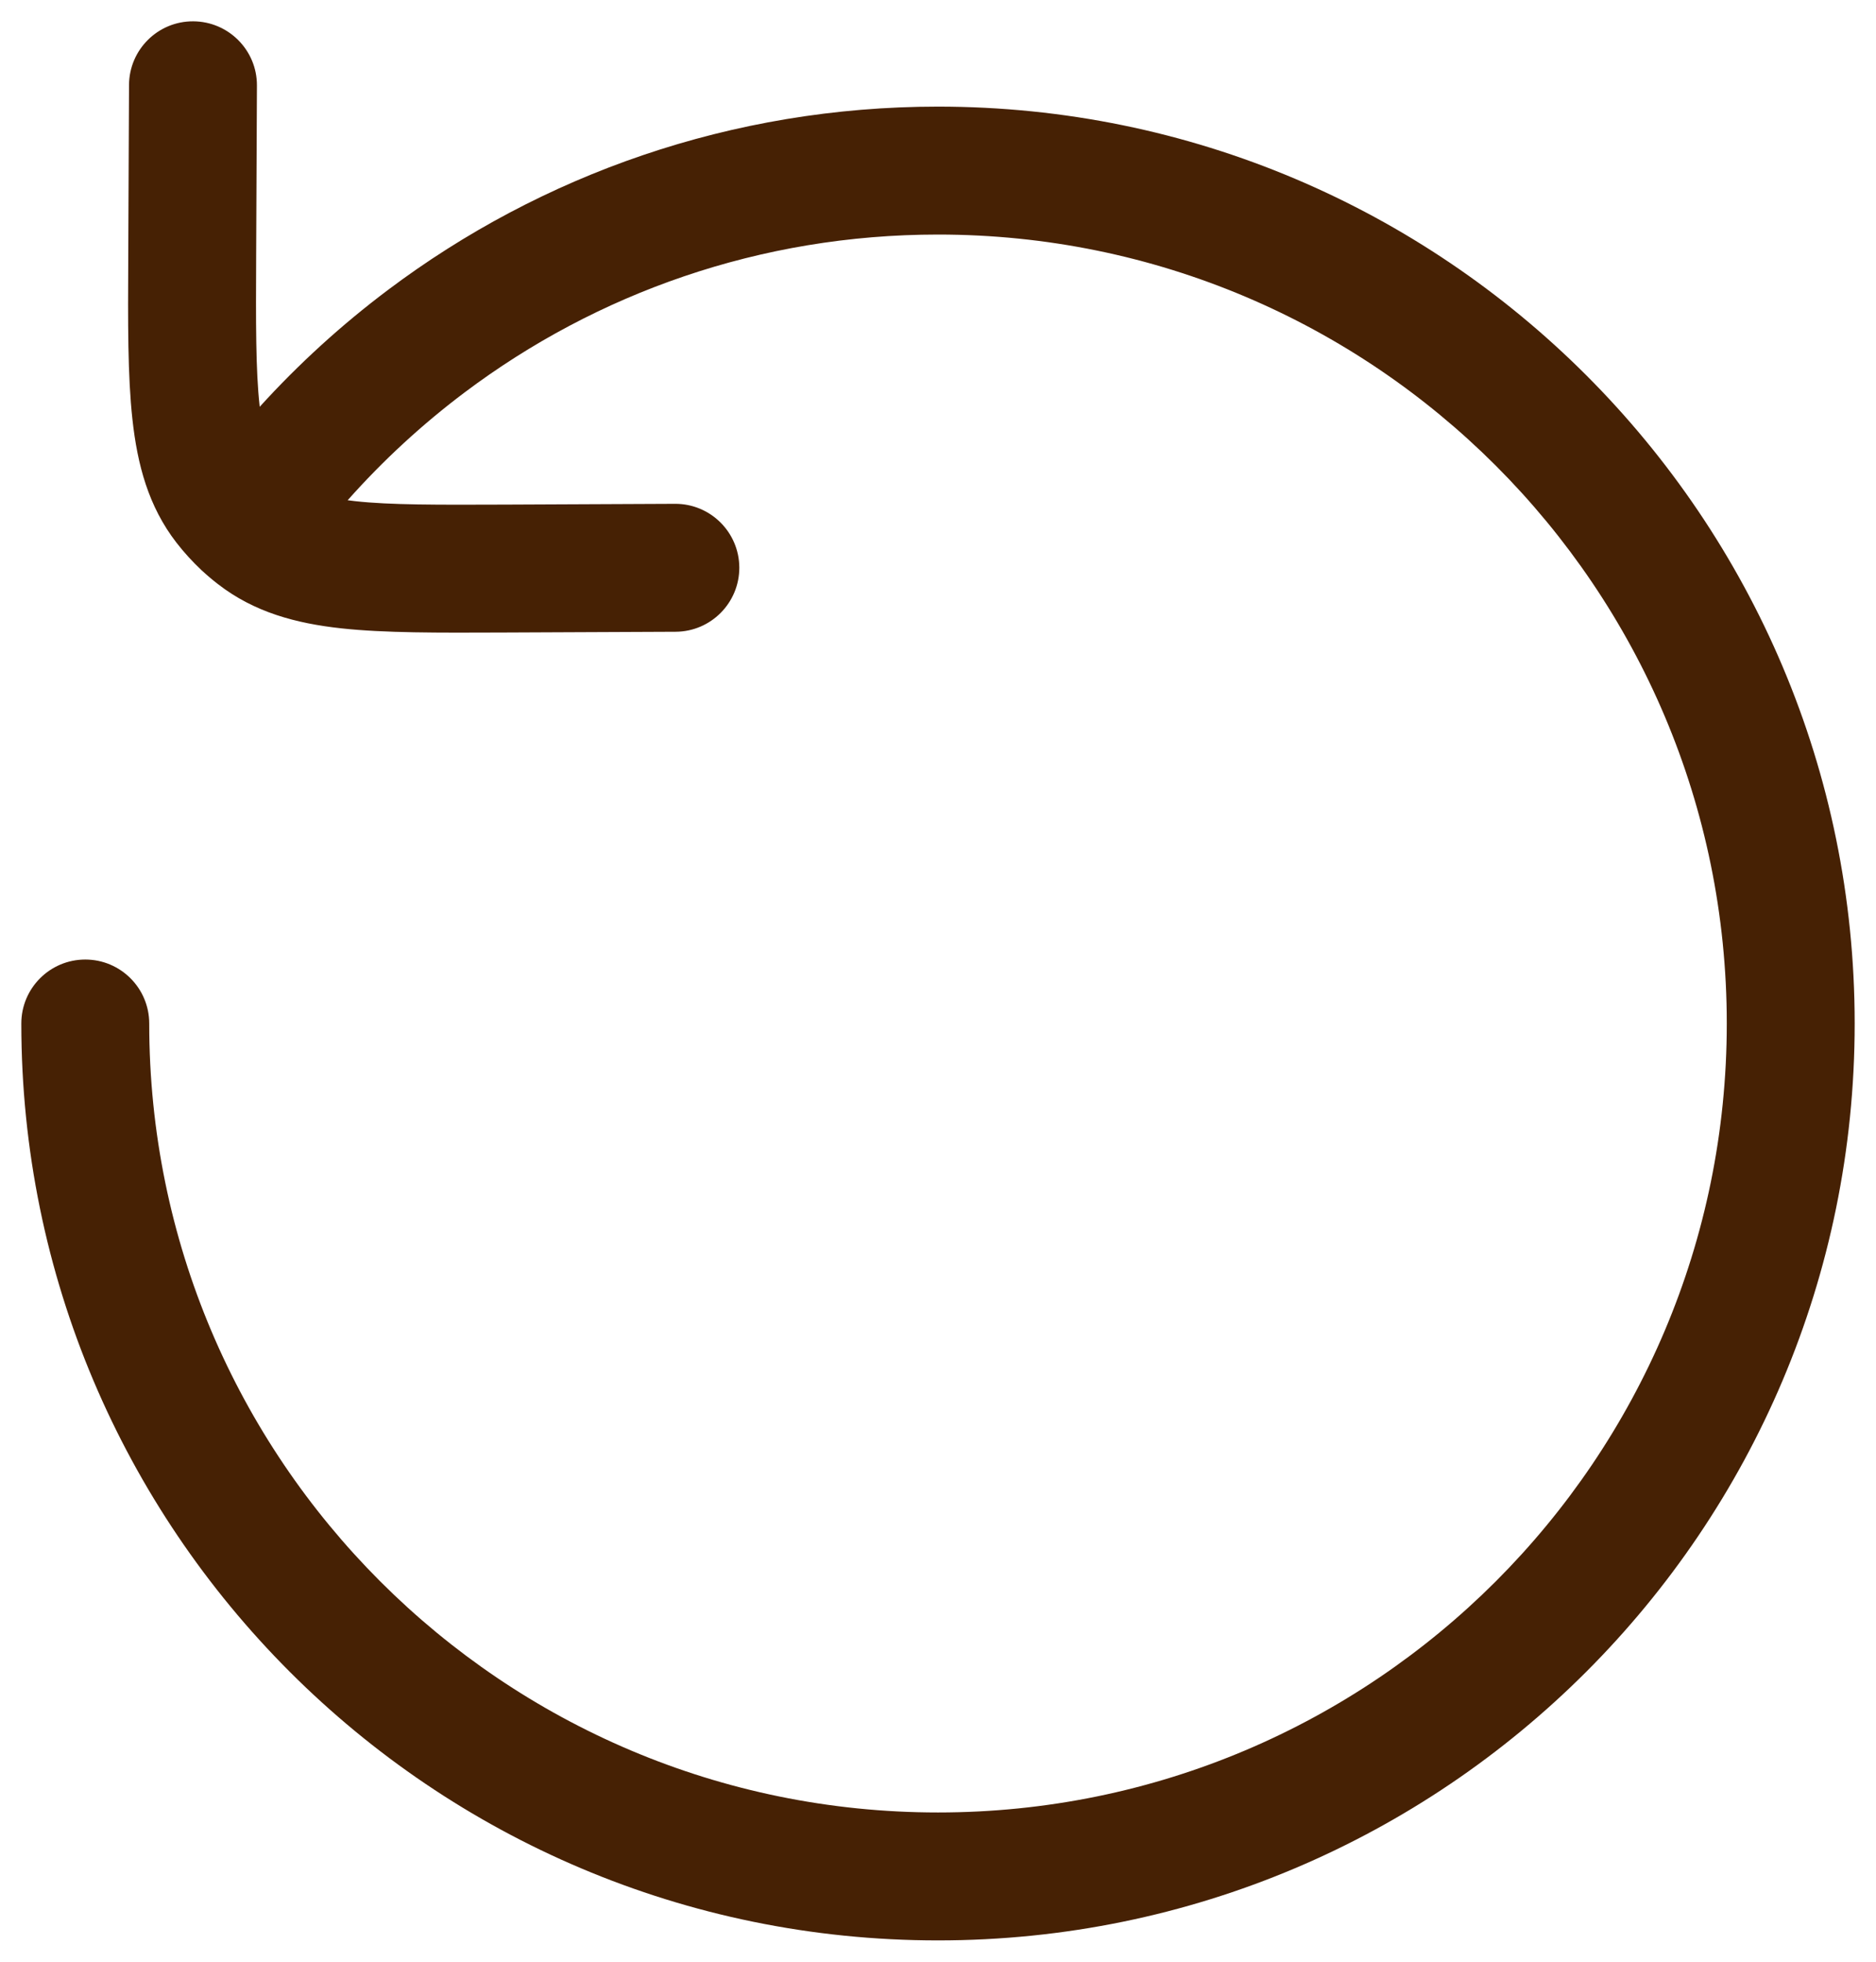
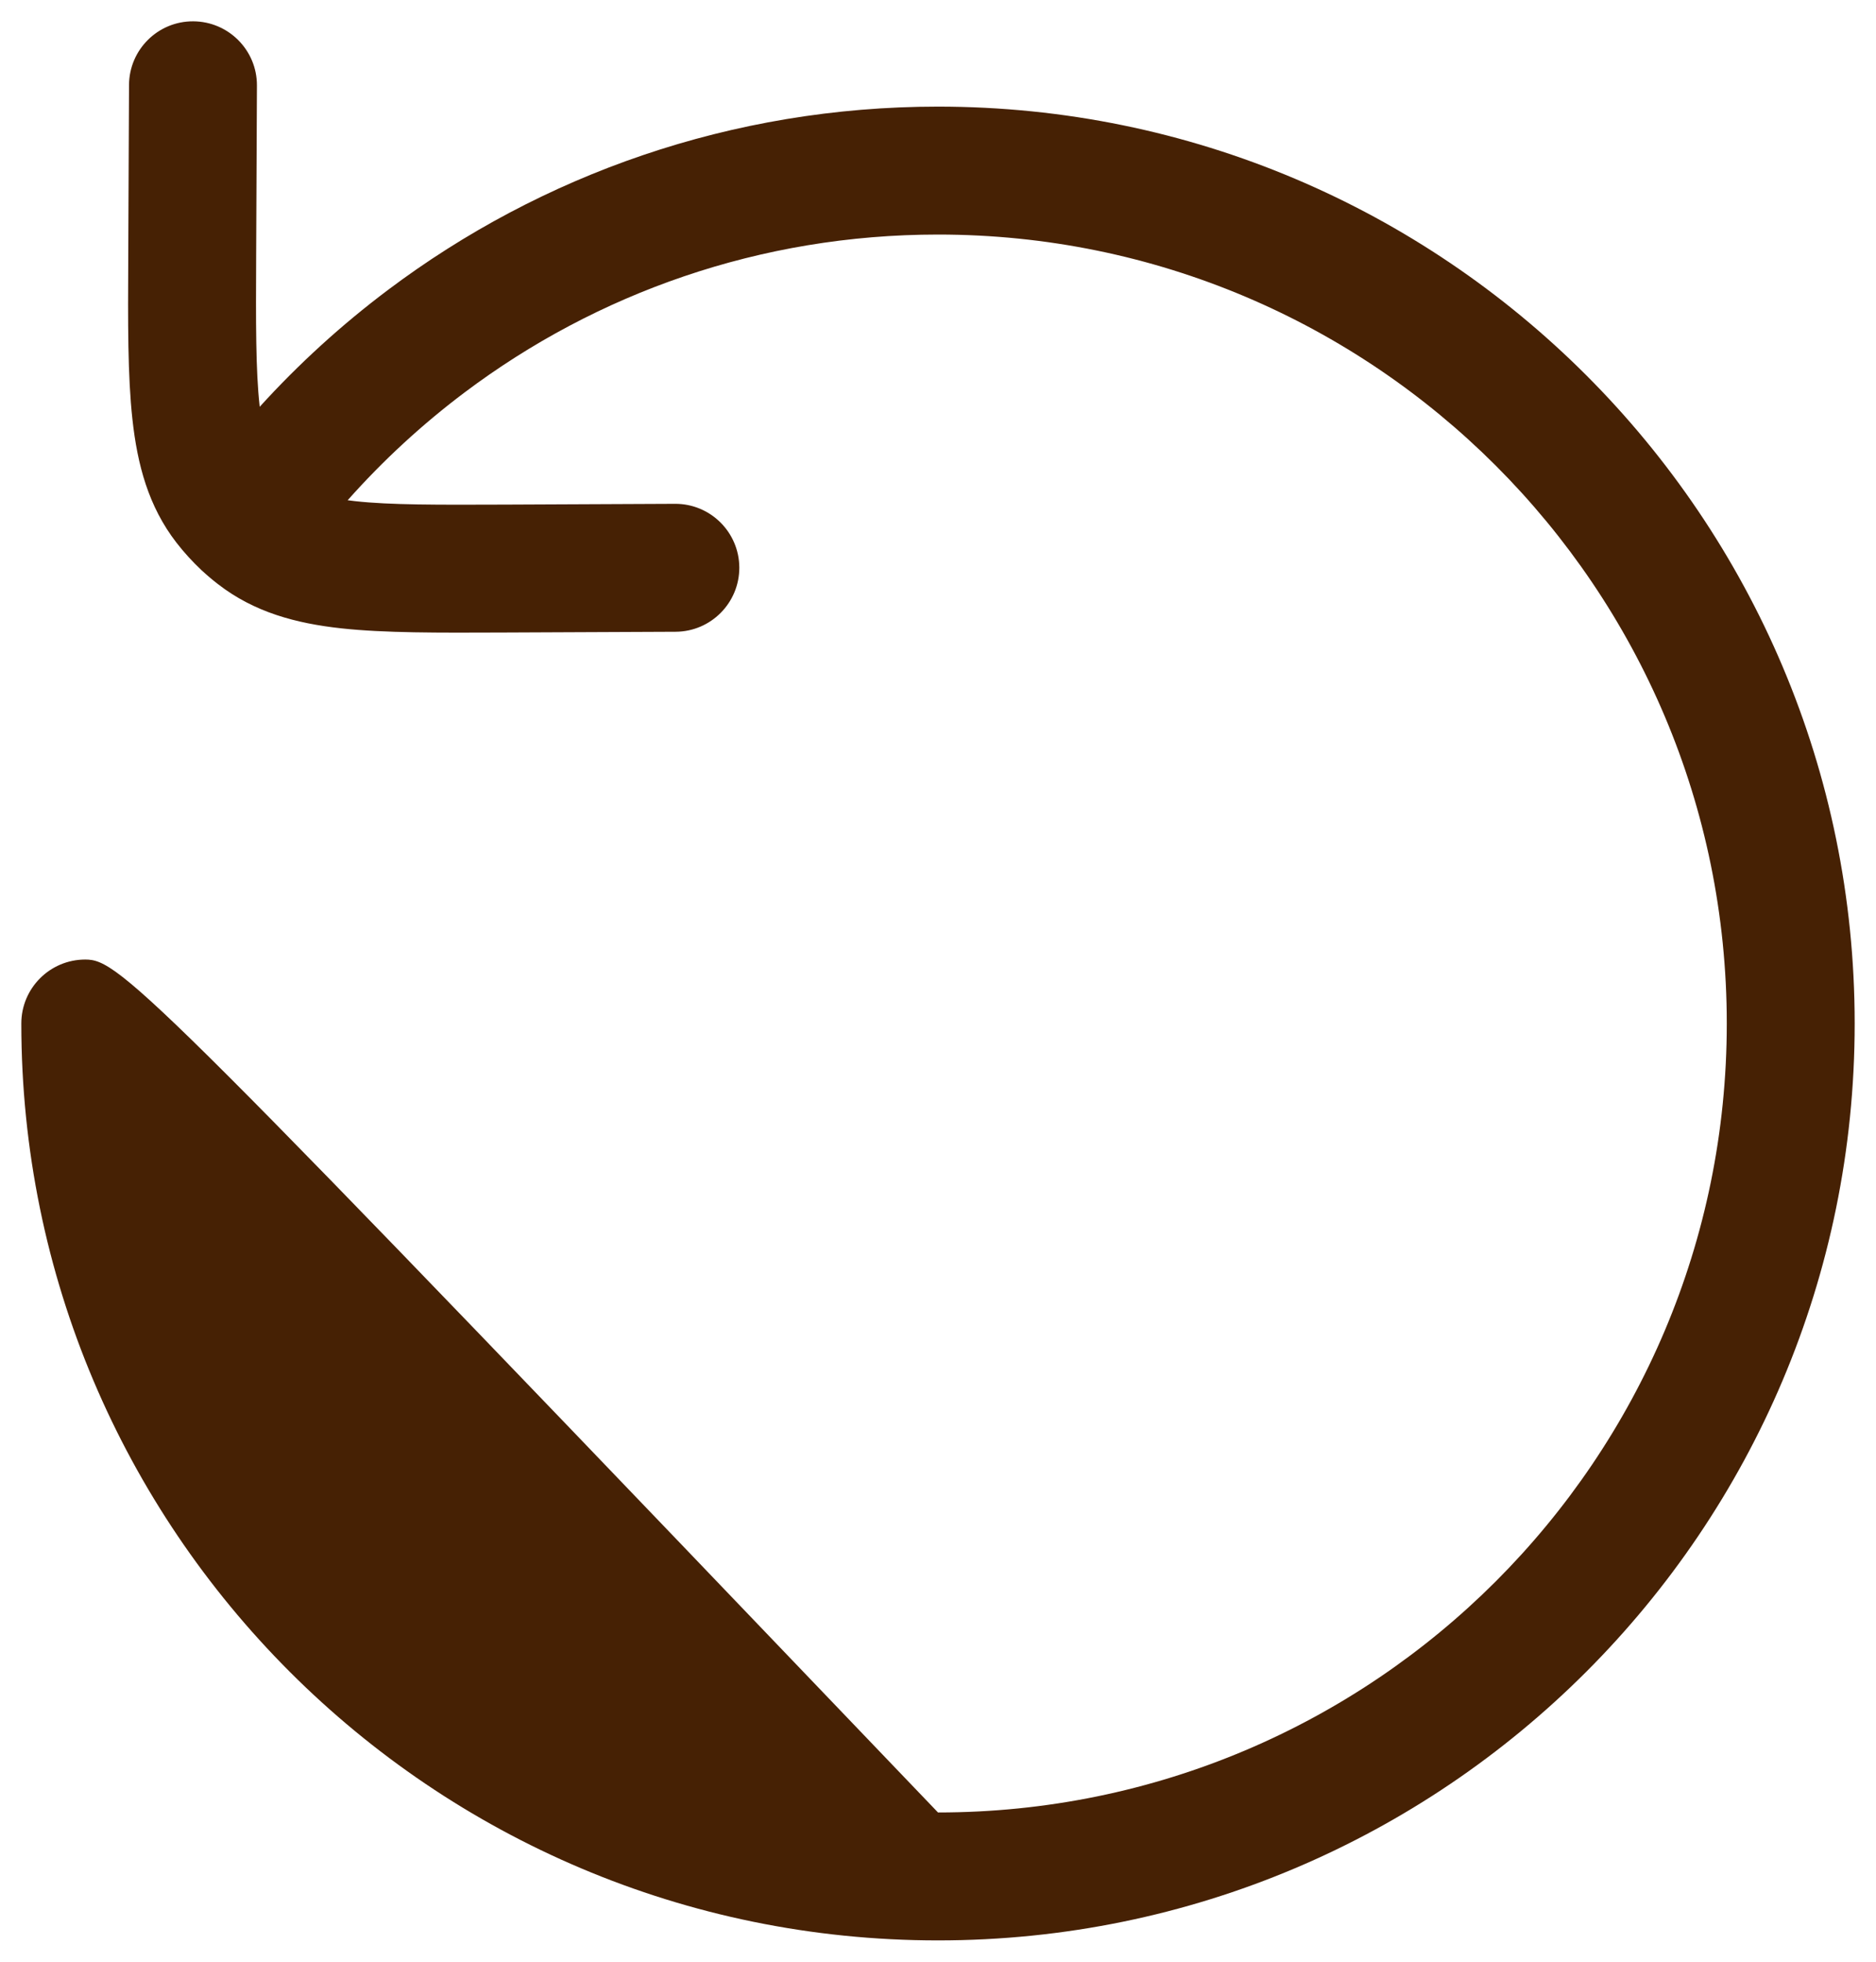
<svg xmlns="http://www.w3.org/2000/svg" width="22" height="23" viewBox="0 0 22 23" fill="none">
  <g id="Rotate Left">
-     <path id="Vector" d="M3.013 1.003C3.015 0.589 2.68 0.252 2.266 0.25C1.852 0.248 1.515 0.582 1.513 0.997L1.504 3.026C1.5 3.781 1.497 4.41 1.553 4.916C1.611 5.447 1.74 5.937 2.069 6.362C2.158 6.477 2.256 6.584 2.362 6.684C2.425 6.742 2.49 6.798 2.558 6.85C2.983 7.179 3.472 7.309 4.003 7.367C4.509 7.422 5.139 7.419 5.894 7.416H5.894L7.923 7.407C8.337 7.405 8.671 7.068 8.67 6.654C8.668 6.239 8.33 5.905 7.916 5.907L5.93 5.916C5.121 5.919 4.577 5.921 4.166 5.876C4.135 5.872 4.106 5.869 4.077 5.865C4.491 5.399 4.951 4.975 5.45 4.6C6.996 3.438 8.916 2.75 11 2.75C16.109 2.75 20.25 6.891 20.25 12C20.25 17.109 16.109 21.25 11 21.25C5.891 21.25 1.75 17.109 1.75 12C1.75 11.586 1.414 11.25 1 11.25C0.586 11.25 0.25 11.586 0.25 12C0.25 17.937 5.063 22.75 11 22.75C16.937 22.75 21.75 17.937 21.75 12C21.75 6.063 16.937 1.25 11 1.25C8.58 1.25 6.345 2.05 4.549 3.4C4.005 3.809 3.502 4.267 3.046 4.769L3.044 4.754C2.999 4.342 3 3.798 3.004 2.989L3.013 1.003Z" fill="#462104" />
+     <path id="Vector" d="M3.013 1.003C3.015 0.589 2.68 0.252 2.266 0.25C1.852 0.248 1.515 0.582 1.513 0.997L1.504 3.026C1.5 3.781 1.497 4.41 1.553 4.916C1.611 5.447 1.74 5.937 2.069 6.362C2.158 6.477 2.256 6.584 2.362 6.684C2.425 6.742 2.49 6.798 2.558 6.85C2.983 7.179 3.472 7.309 4.003 7.367C4.509 7.422 5.139 7.419 5.894 7.416H5.894L7.923 7.407C8.337 7.405 8.671 7.068 8.67 6.654C8.668 6.239 8.33 5.905 7.916 5.907L5.93 5.916C5.121 5.919 4.577 5.921 4.166 5.876C4.135 5.872 4.106 5.869 4.077 5.865C4.491 5.399 4.951 4.975 5.45 4.6C6.996 3.438 8.916 2.75 11 2.75C16.109 2.75 20.25 6.891 20.25 12C20.25 17.109 16.109 21.25 11 21.25C1.75 11.586 1.414 11.25 1 11.25C0.586 11.25 0.25 11.586 0.25 12C0.25 17.937 5.063 22.75 11 22.75C16.937 22.75 21.75 17.937 21.75 12C21.75 6.063 16.937 1.25 11 1.25C8.58 1.25 6.345 2.05 4.549 3.4C4.005 3.809 3.502 4.267 3.046 4.769L3.044 4.754C2.999 4.342 3 3.798 3.004 2.989L3.013 1.003Z" fill="#462104" />
  </g>
</svg>